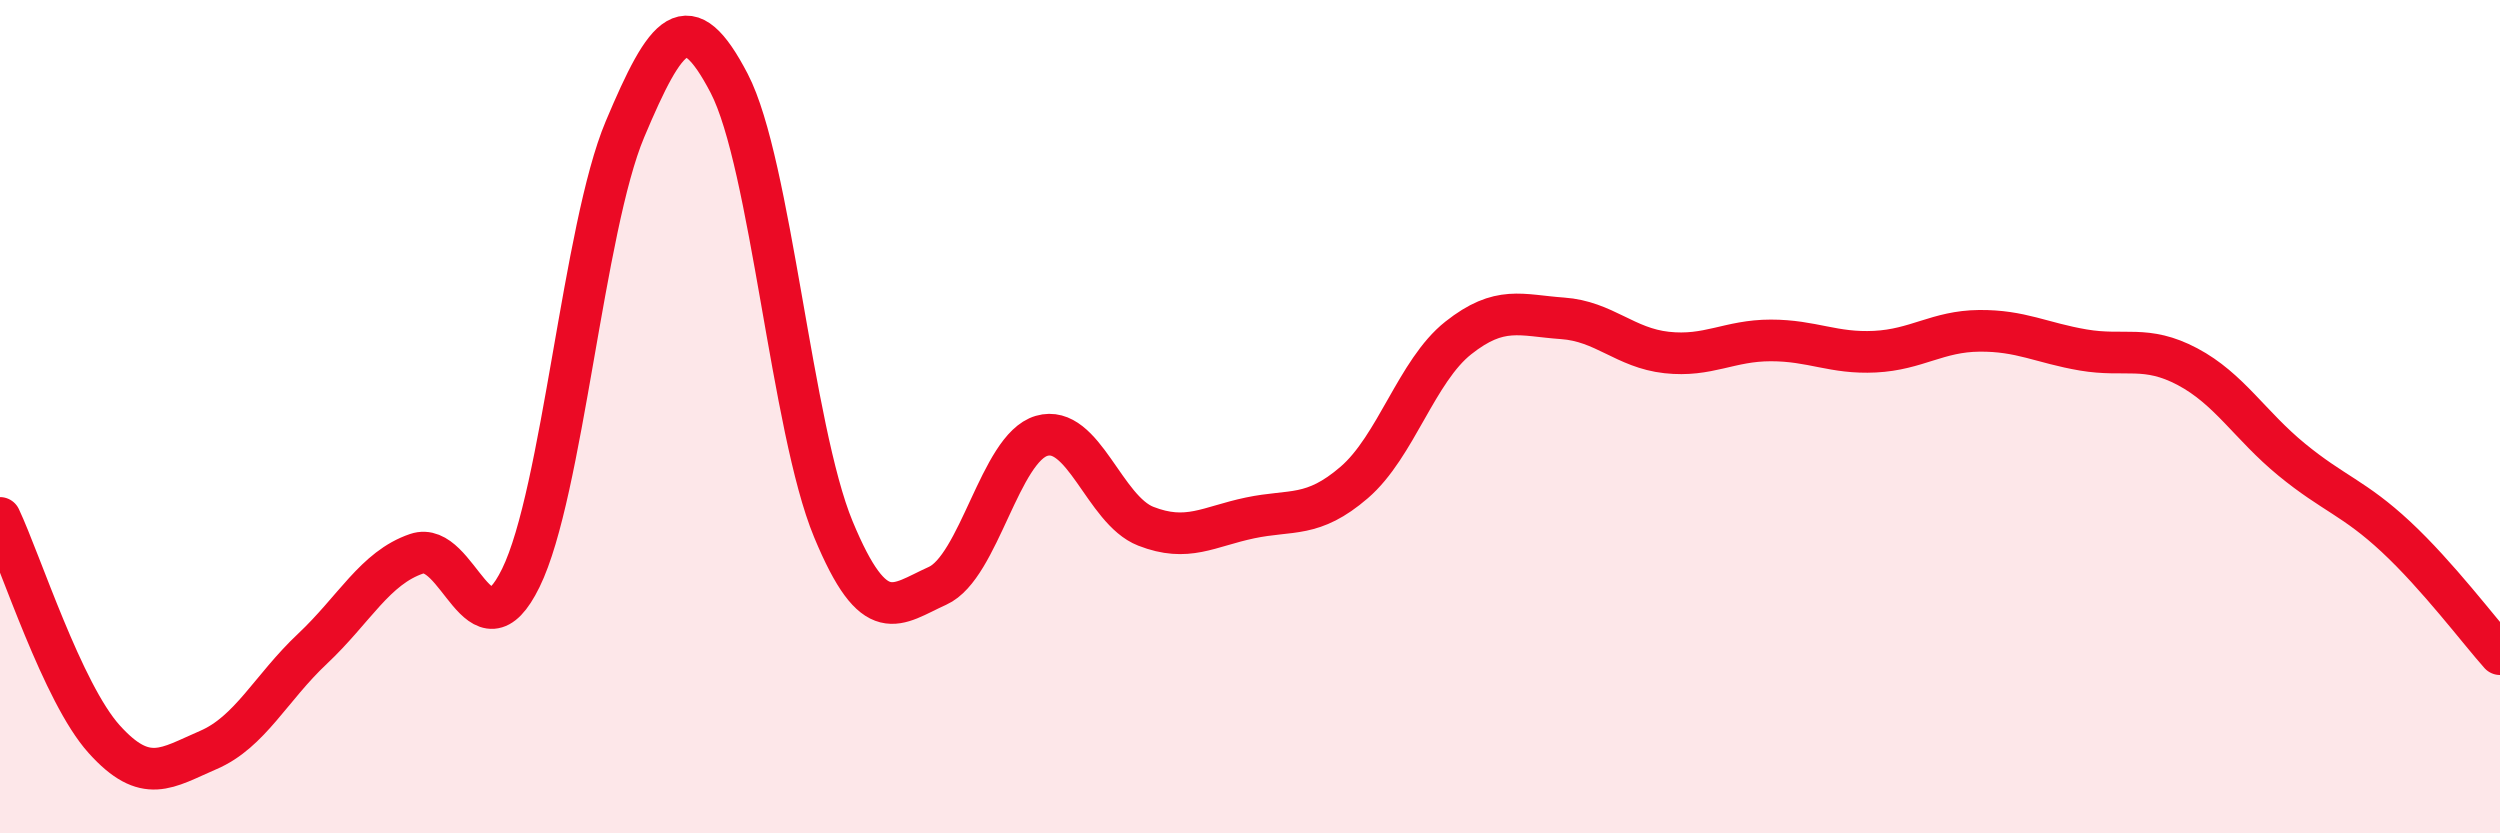
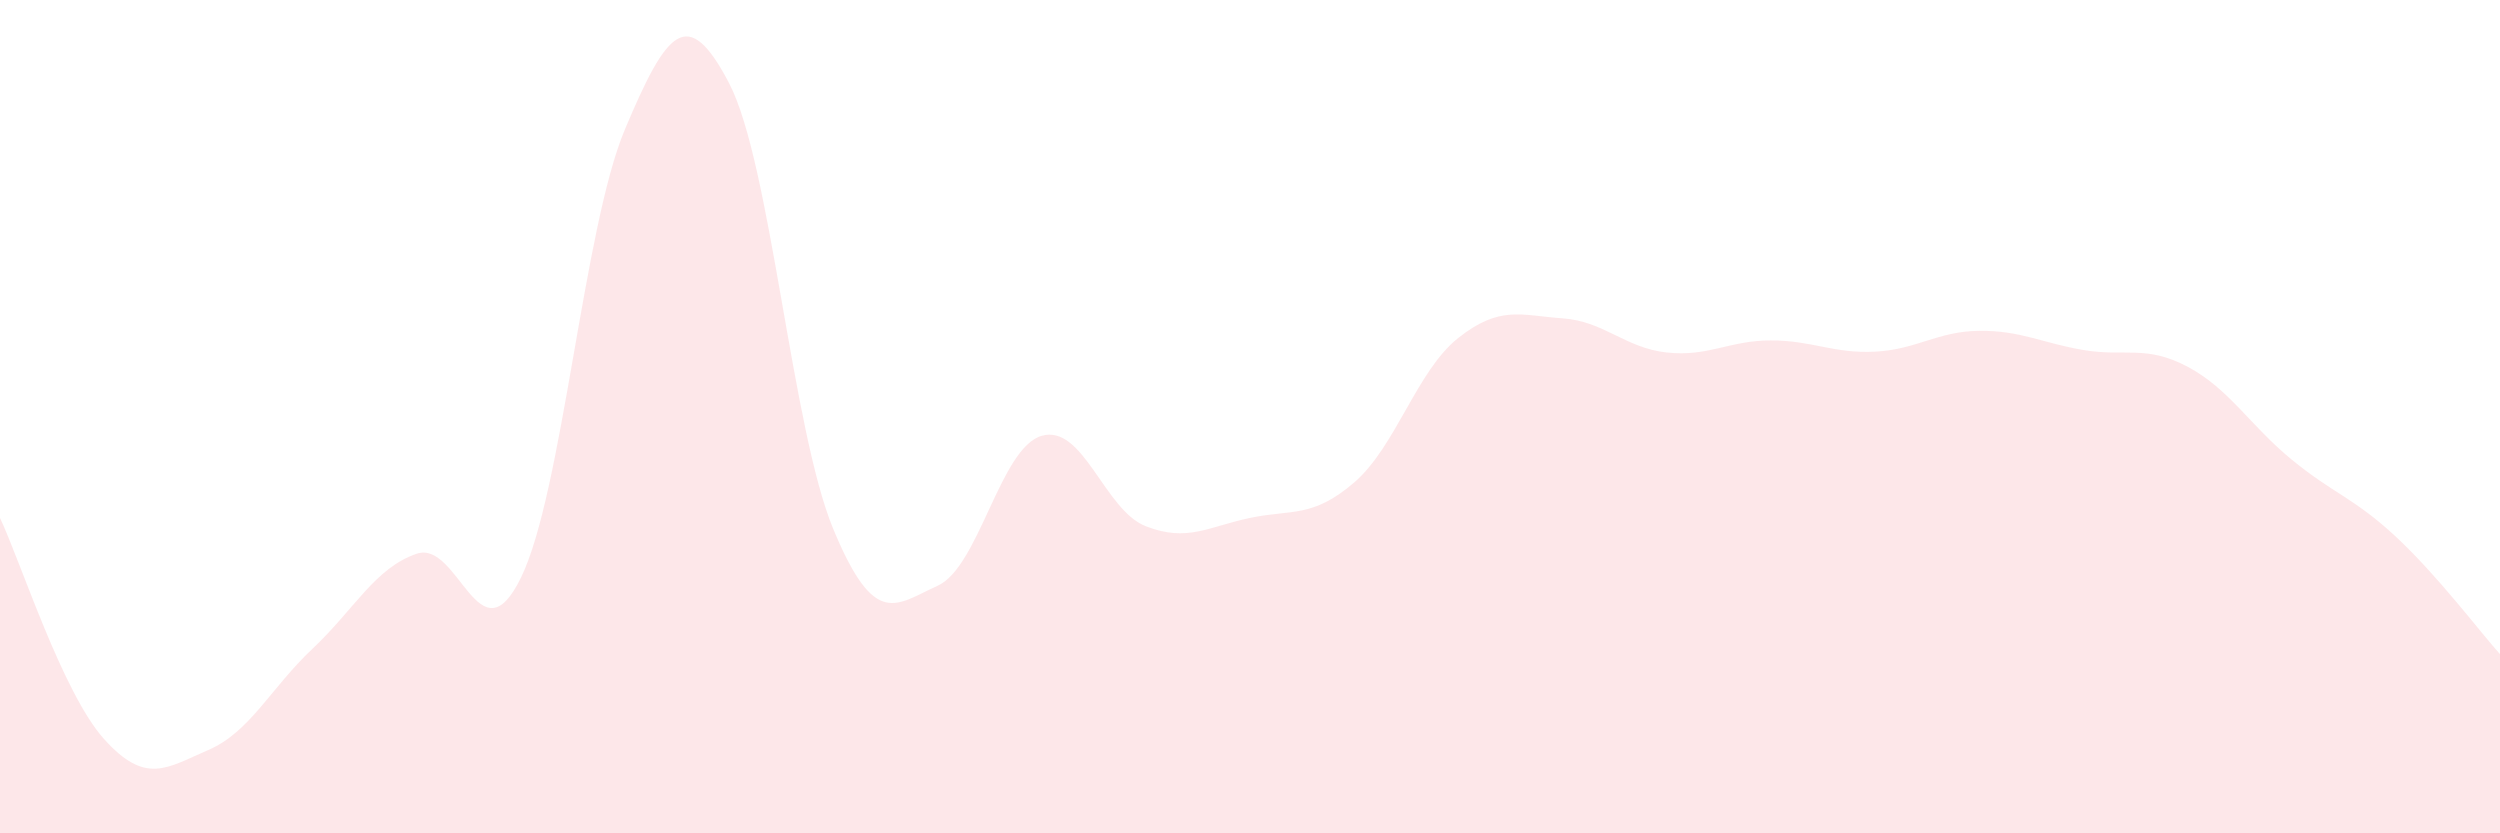
<svg xmlns="http://www.w3.org/2000/svg" width="60" height="20" viewBox="0 0 60 20">
  <path d="M 0,12.43 C 0.5,13.49 1.5,16.63 2.5,17.74 C 3.5,18.85 4,18.43 5,18 C 6,17.57 6.5,16.51 7.5,15.57 C 8.5,14.63 9,13.63 10,13.29 C 11,12.95 11.5,15.91 12.5,13.87 C 13.5,11.83 14,5.47 15,3.1 C 16,0.73 16.5,0.08 17.5,2 C 18.5,3.92 19,10.29 20,12.7 C 21,15.11 21.5,14.51 22.5,14.06 C 23.5,13.61 24,10.75 25,10.46 C 26,10.17 26.5,12.24 27.5,12.63 C 28.5,13.02 29,12.64 30,12.43 C 31,12.22 31.5,12.44 32.5,11.58 C 33.5,10.72 34,8.9 35,8.11 C 36,7.32 36.5,7.57 37.5,7.64 C 38.5,7.71 39,8.35 40,8.46 C 41,8.57 41.5,8.17 42.5,8.17 C 43.5,8.17 44,8.49 45,8.44 C 46,8.39 46.5,7.95 47.5,7.94 C 48.5,7.93 49,8.23 50,8.4 C 51,8.57 51.5,8.27 52.5,8.8 C 53.5,9.33 54,10.21 55,11.03 C 56,11.85 56.5,11.95 57.5,12.88 C 58.5,13.81 59.5,15.14 60,15.7L60 20L0 20Z" fill="#EB0A25" opacity="0.1" stroke-linecap="round" stroke-linejoin="round" />
-   <path d="M 0,12.43 C 0.5,13.49 1.5,16.63 2.5,17.74 C 3.5,18.85 4,18.43 5,18 C 6,17.57 6.5,16.51 7.5,15.57 C 8.5,14.63 9,13.63 10,13.29 C 11,12.95 11.5,15.91 12.5,13.87 C 13.5,11.83 14,5.47 15,3.1 C 16,0.73 16.5,0.08 17.5,2 C 18.5,3.92 19,10.29 20,12.7 C 21,15.11 21.5,14.51 22.5,14.06 C 23.5,13.61 24,10.75 25,10.46 C 26,10.17 26.5,12.24 27.5,12.63 C 28.5,13.02 29,12.64 30,12.43 C 31,12.22 31.5,12.44 32.5,11.58 C 33.5,10.72 34,8.9 35,8.11 C 36,7.32 36.5,7.57 37.5,7.64 C 38.5,7.71 39,8.35 40,8.46 C 41,8.57 41.5,8.17 42.5,8.17 C 43.5,8.17 44,8.49 45,8.44 C 46,8.39 46.5,7.95 47.5,7.94 C 48.5,7.93 49,8.23 50,8.4 C 51,8.57 51.5,8.27 52.5,8.8 C 53.5,9.33 54,10.21 55,11.03 C 56,11.85 56.5,11.95 57.5,12.88 C 58.5,13.81 59.5,15.14 60,15.7" stroke="#EB0A25" stroke-width="1" fill="none" stroke-linecap="round" stroke-linejoin="round" />
</svg>